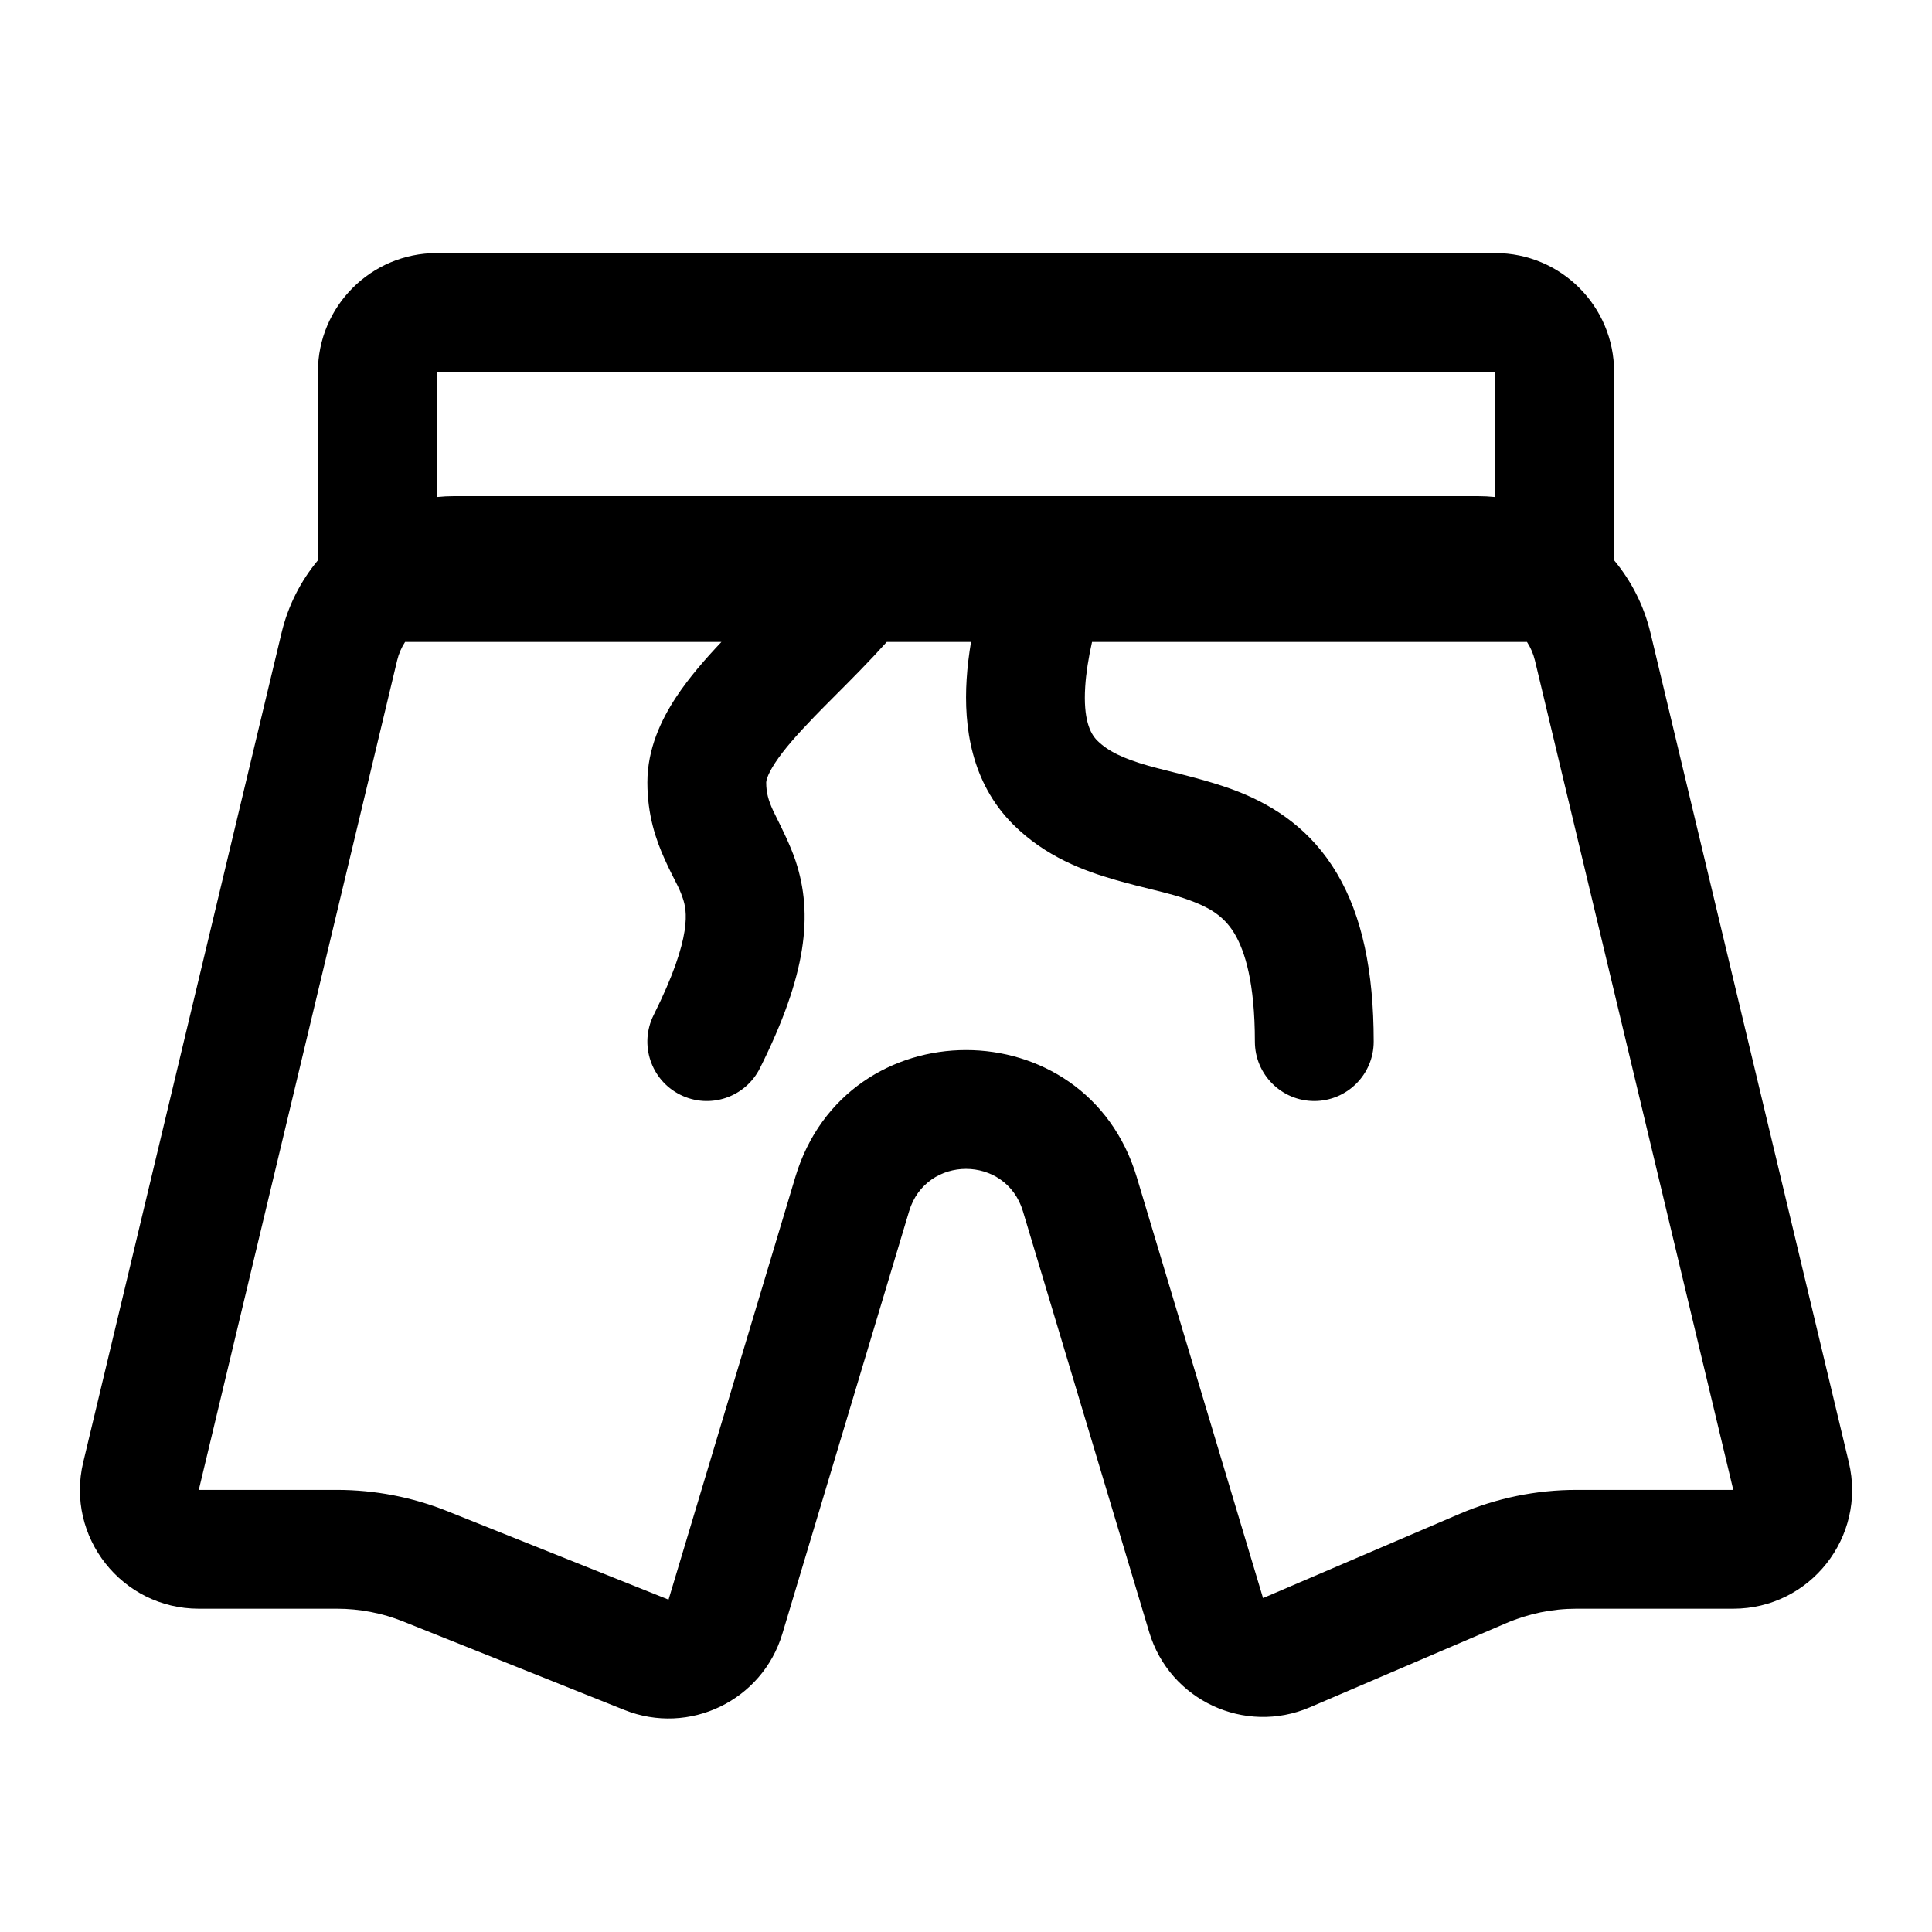
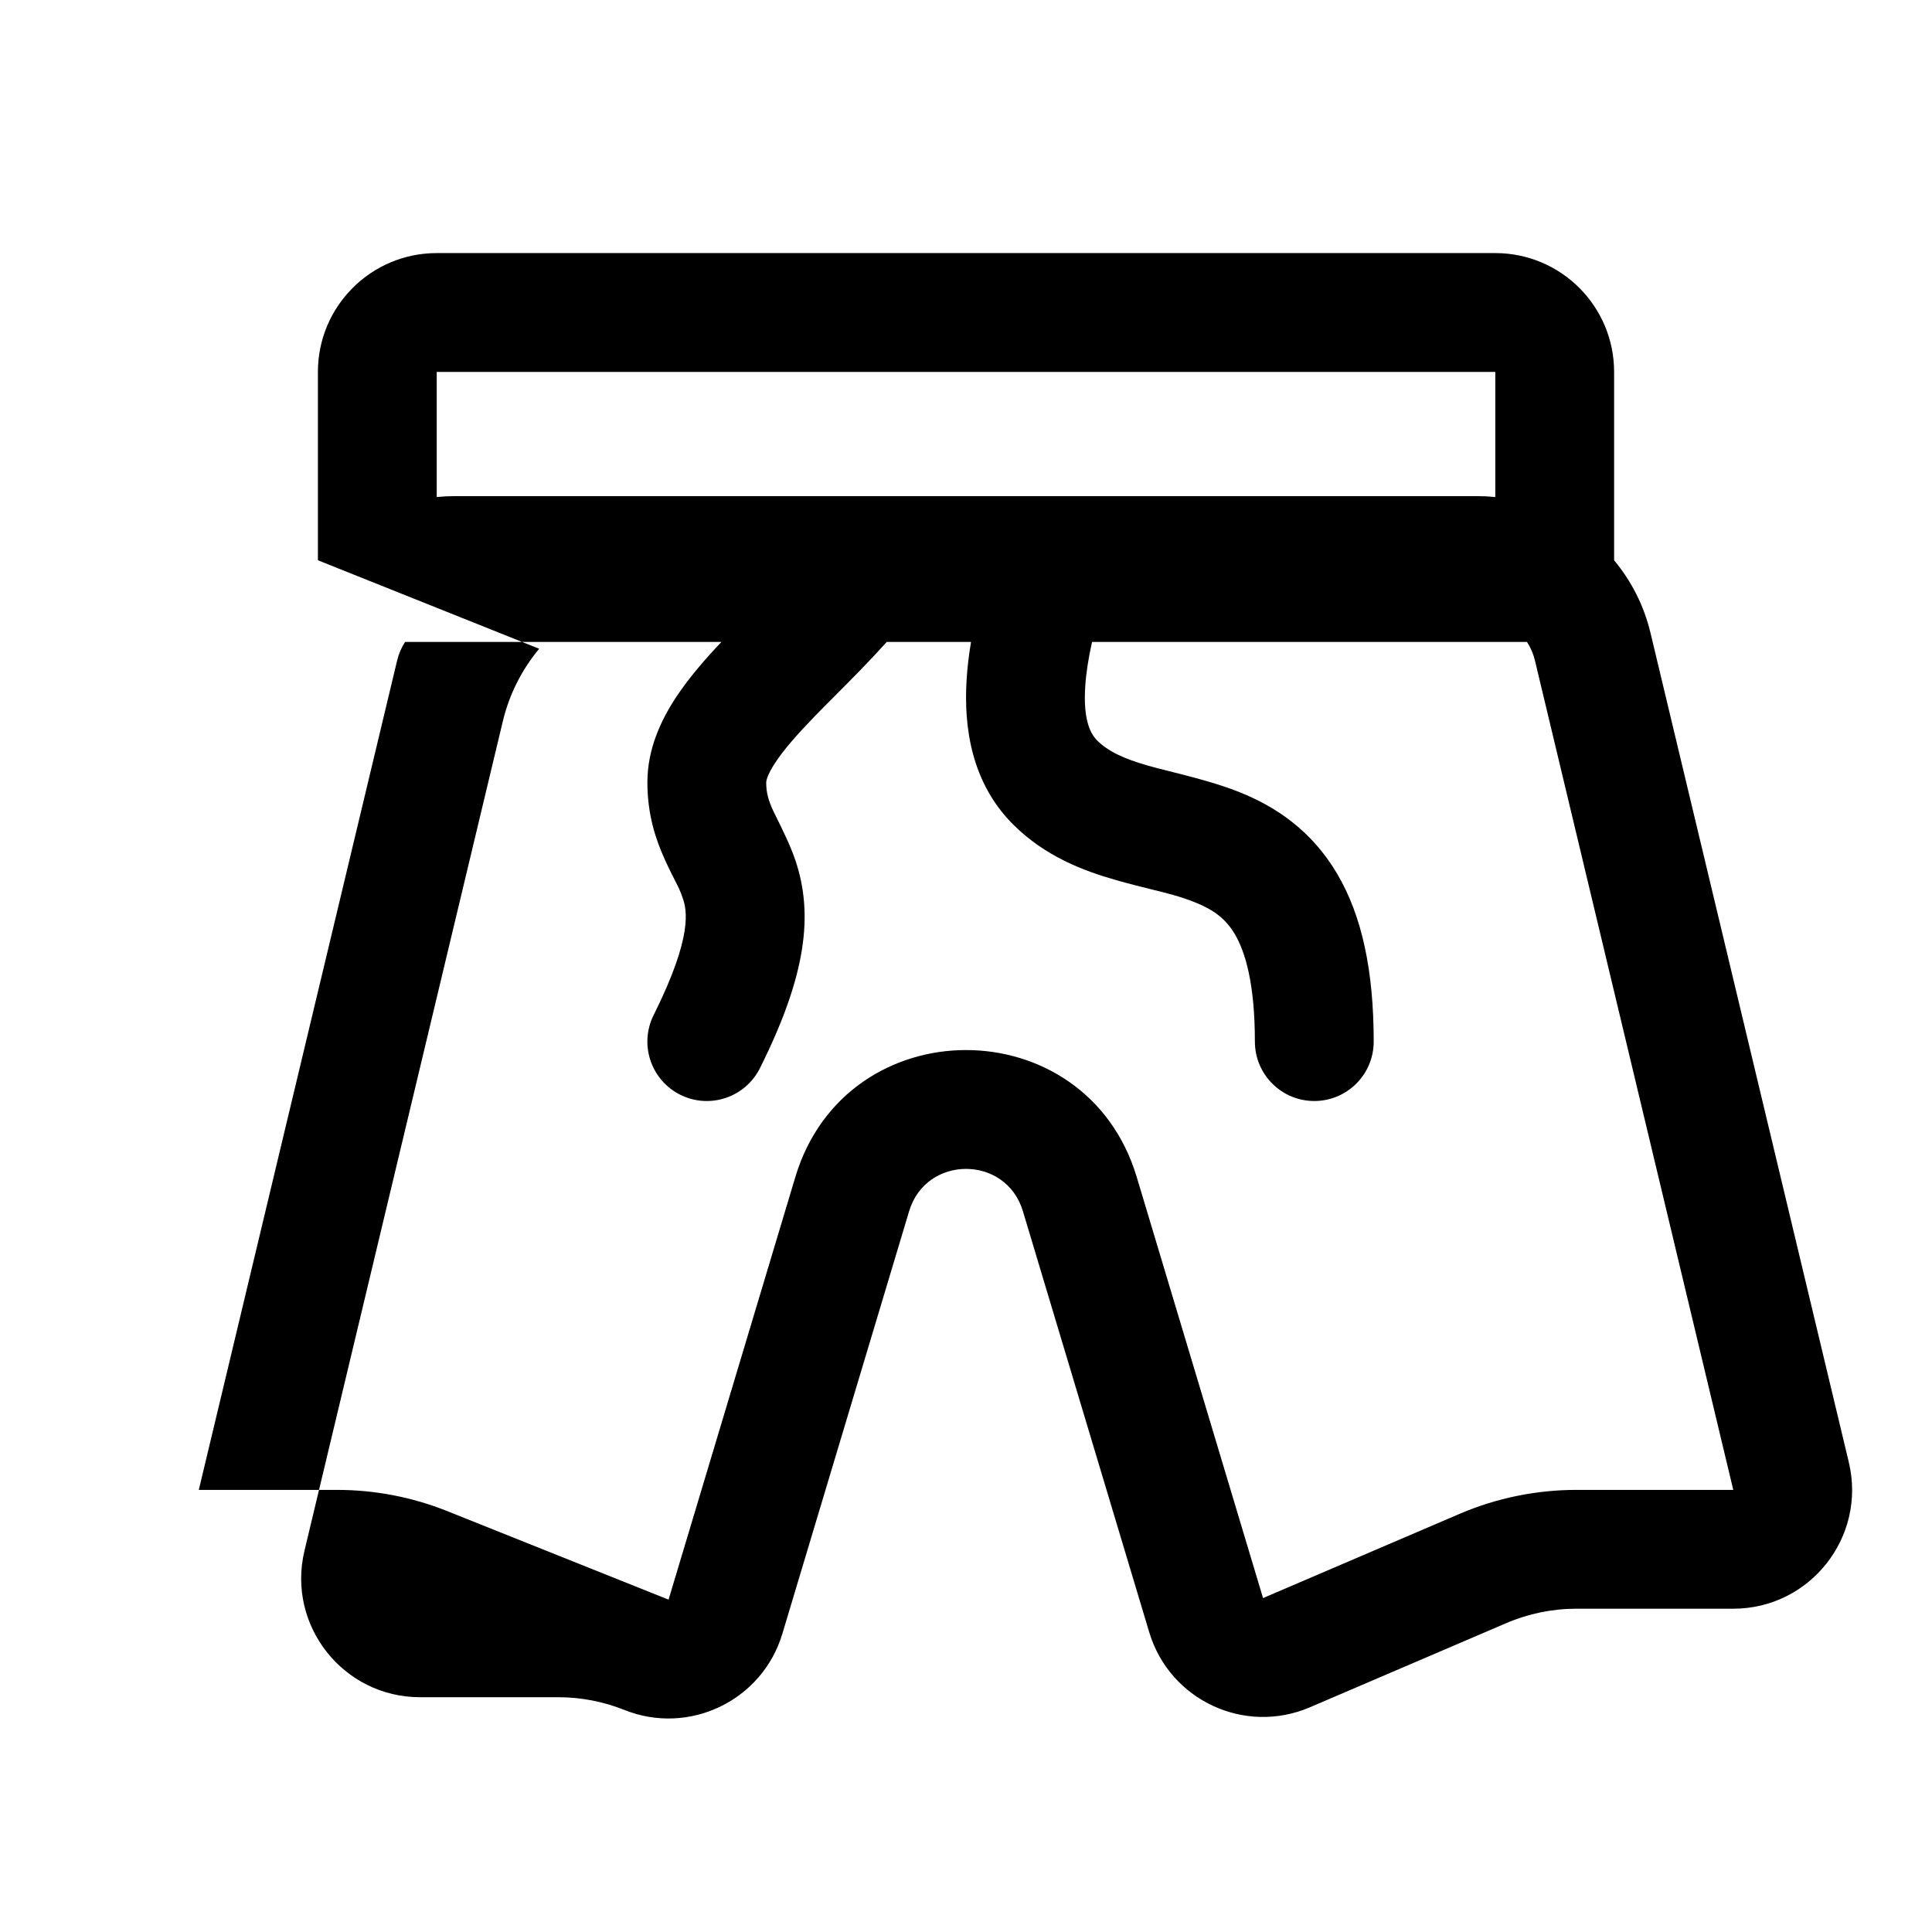
<svg xmlns="http://www.w3.org/2000/svg" fill="#000000" width="800px" height="800px" version="1.1" viewBox="144 144 512 512">
-   <path d="m228.25 292.48v-49.922c0-17.391 14.098-31.488 31.488-31.488h280.53c17.391 0 31.488 14.098 31.488 31.488v49.922c4.543 5.453 7.906 11.984 9.641 19.242l52.559 219.79c4.731 19.793-10.273 38.812-30.625 38.812h-41.547c-6.398 0-12.727 1.297-18.605 3.82l-52.055 22.309c-17.285 7.406-37.164-1.887-42.566-19.895l-33.473-111.57c-4.488-14.961-25.672-14.961-30.16 0l-33.594 111.98c-5.316 17.715-24.684 27.059-41.855 20.188l-58.633-23.453c-5.582-2.231-11.535-3.379-17.543-3.379h-36.621c-20.352 0-35.359-19.02-30.625-38.812l52.559-219.79c1.734-7.258 5.098-13.789 9.641-19.242zm31.488-49.922h280.53v33.16c-1.582-0.16-3.188-0.242-4.809-0.242h-111.52c-0.23-0.004-0.465-0.004-0.695 0h-158.7c-1.621 0-3.227 0.082-4.809 0.242zm141.59 71.562h-22.328c-4.566 5.09-9.32 9.859-13.562 14.109-2.019 2.027-3.926 3.934-5.637 5.707-4.648 4.812-8.086 8.738-10.34 12.16-2.293 3.477-2.41 5.027-2.41 5.238 0 2.762 0.598 4.781 1.809 7.438 0.18 0.398 0.5 1.043 0.91 1.863 1.371 2.754 3.727 7.481 5.059 11.484 4.734 14.199 2.918 30.238-9.441 54.957-3.887 7.777-13.344 10.93-21.121 7.039-7.777-3.887-10.93-13.344-7.043-21.121 10.543-21.086 8.727-27.945 7.734-30.918-0.641-1.926-1.191-2.996-2.055-4.684-0.66-1.289-1.504-2.934-2.711-5.59-2.367-5.215-4.629-11.781-4.629-20.469 0-8.949 3.695-16.633 7.606-22.566 3.418-5.188 7.742-10.129 12.016-14.648h-83.832c-0.961 1.477-1.688 3.137-2.113 4.926l-52.559 219.79h36.621c10.016 0 19.938 1.91 29.234 5.629l58.637 23.453 33.594-111.98c13.465-44.883 77.016-44.883 90.48 0l33.473 111.57 52.059-22.309c9.797-4.199 20.348-6.363 31.008-6.363h41.547l-52.559-219.79c-0.426-1.789-1.152-3.449-2.113-4.926h-115.26c-0.949 4.25-1.582 8.23-1.812 11.879-0.539 8.508 1.27 12.332 3.137 14.203 2.871 2.867 6.902 4.816 13.59 6.727 1.508 0.43 3.434 0.918 5.606 1.461 5.547 1.395 12.688 3.191 18.461 5.5 9.406 3.762 19.066 9.977 25.957 21.641 6.621 11.203 9.703 25.797 9.703 44.504 0 8.695-7.047 15.746-15.746 15.746-8.691 0-15.742-7.051-15.742-15.746 0-15.641-2.644-23.949-5.324-28.488-2.41-4.078-5.633-6.453-10.543-8.418-3.856-1.543-7.254-2.383-11.547-3.441-2.695-0.664-5.742-1.414-9.473-2.481-8.34-2.383-18.621-6.156-27.203-14.738-11.086-11.086-13.098-25.867-12.301-38.453 0.203-3.262 0.609-6.574 1.164-9.895z" fill-rule="evenodd" />
+   <path d="m228.25 292.48v-49.922c0-17.391 14.098-31.488 31.488-31.488h280.53c17.391 0 31.488 14.098 31.488 31.488v49.922c4.543 5.453 7.906 11.984 9.641 19.242l52.559 219.79c4.731 19.793-10.273 38.812-30.625 38.812h-41.547c-6.398 0-12.727 1.297-18.605 3.82l-52.055 22.309c-17.285 7.406-37.164-1.887-42.566-19.895l-33.473-111.57c-4.488-14.961-25.672-14.961-30.16 0l-33.594 111.98c-5.316 17.715-24.684 27.059-41.855 20.188c-5.582-2.231-11.535-3.379-17.543-3.379h-36.621c-20.352 0-35.359-19.02-30.625-38.812l52.559-219.79c1.734-7.258 5.098-13.789 9.641-19.242zm31.488-49.922h280.53v33.16c-1.582-0.16-3.188-0.242-4.809-0.242h-111.52c-0.23-0.004-0.465-0.004-0.695 0h-158.7c-1.621 0-3.227 0.082-4.809 0.242zm141.59 71.562h-22.328c-4.566 5.09-9.32 9.859-13.562 14.109-2.019 2.027-3.926 3.934-5.637 5.707-4.648 4.812-8.086 8.738-10.34 12.16-2.293 3.477-2.41 5.027-2.41 5.238 0 2.762 0.598 4.781 1.809 7.438 0.18 0.398 0.5 1.043 0.91 1.863 1.371 2.754 3.727 7.481 5.059 11.484 4.734 14.199 2.918 30.238-9.441 54.957-3.887 7.777-13.344 10.93-21.121 7.039-7.777-3.887-10.93-13.344-7.043-21.121 10.543-21.086 8.727-27.945 7.734-30.918-0.641-1.926-1.191-2.996-2.055-4.684-0.66-1.289-1.504-2.934-2.711-5.59-2.367-5.215-4.629-11.781-4.629-20.469 0-8.949 3.695-16.633 7.606-22.566 3.418-5.188 7.742-10.129 12.016-14.648h-83.832c-0.961 1.477-1.688 3.137-2.113 4.926l-52.559 219.79h36.621c10.016 0 19.938 1.91 29.234 5.629l58.637 23.453 33.594-111.98c13.465-44.883 77.016-44.883 90.48 0l33.473 111.57 52.059-22.309c9.797-4.199 20.348-6.363 31.008-6.363h41.547l-52.559-219.79c-0.426-1.789-1.152-3.449-2.113-4.926h-115.26c-0.949 4.25-1.582 8.23-1.812 11.879-0.539 8.508 1.27 12.332 3.137 14.203 2.871 2.867 6.902 4.816 13.59 6.727 1.508 0.43 3.434 0.918 5.606 1.461 5.547 1.395 12.688 3.191 18.461 5.5 9.406 3.762 19.066 9.977 25.957 21.641 6.621 11.203 9.703 25.797 9.703 44.504 0 8.695-7.047 15.746-15.746 15.746-8.691 0-15.742-7.051-15.742-15.746 0-15.641-2.644-23.949-5.324-28.488-2.41-4.078-5.633-6.453-10.543-8.418-3.856-1.543-7.254-2.383-11.547-3.441-2.695-0.664-5.742-1.414-9.473-2.481-8.34-2.383-18.621-6.156-27.203-14.738-11.086-11.086-13.098-25.867-12.301-38.453 0.203-3.262 0.609-6.574 1.164-9.895z" fill-rule="evenodd" />
</svg>